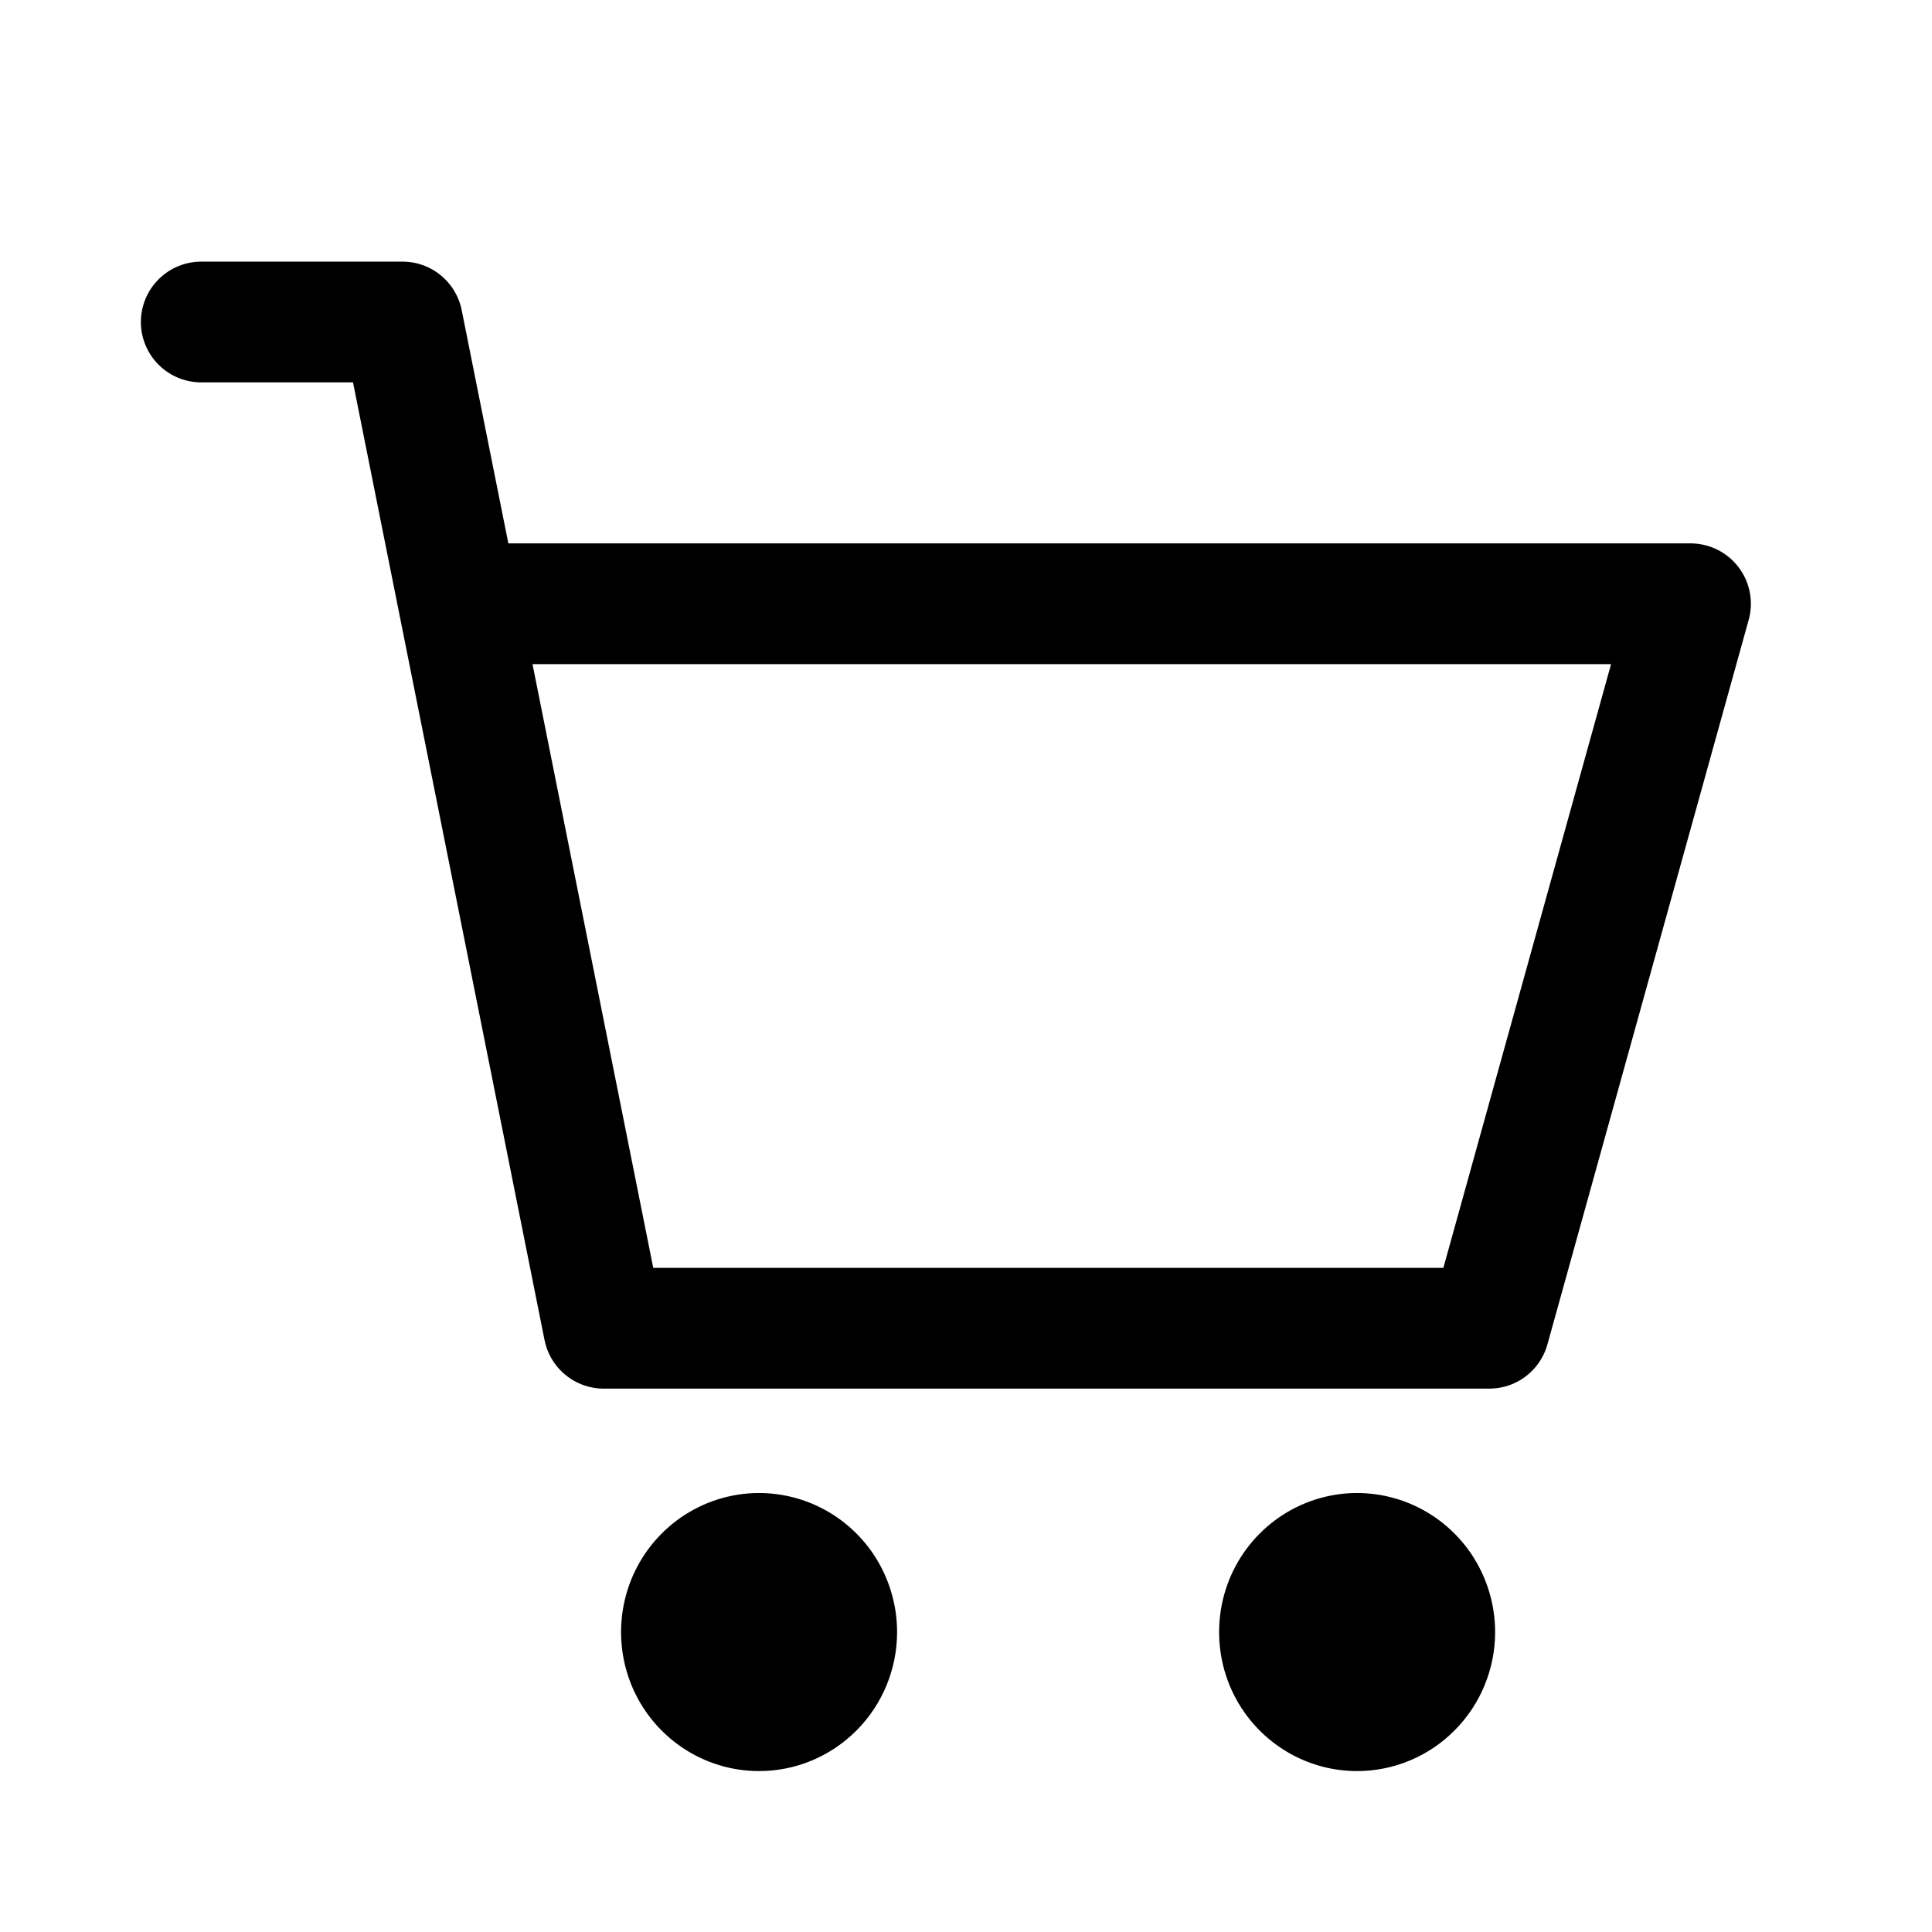
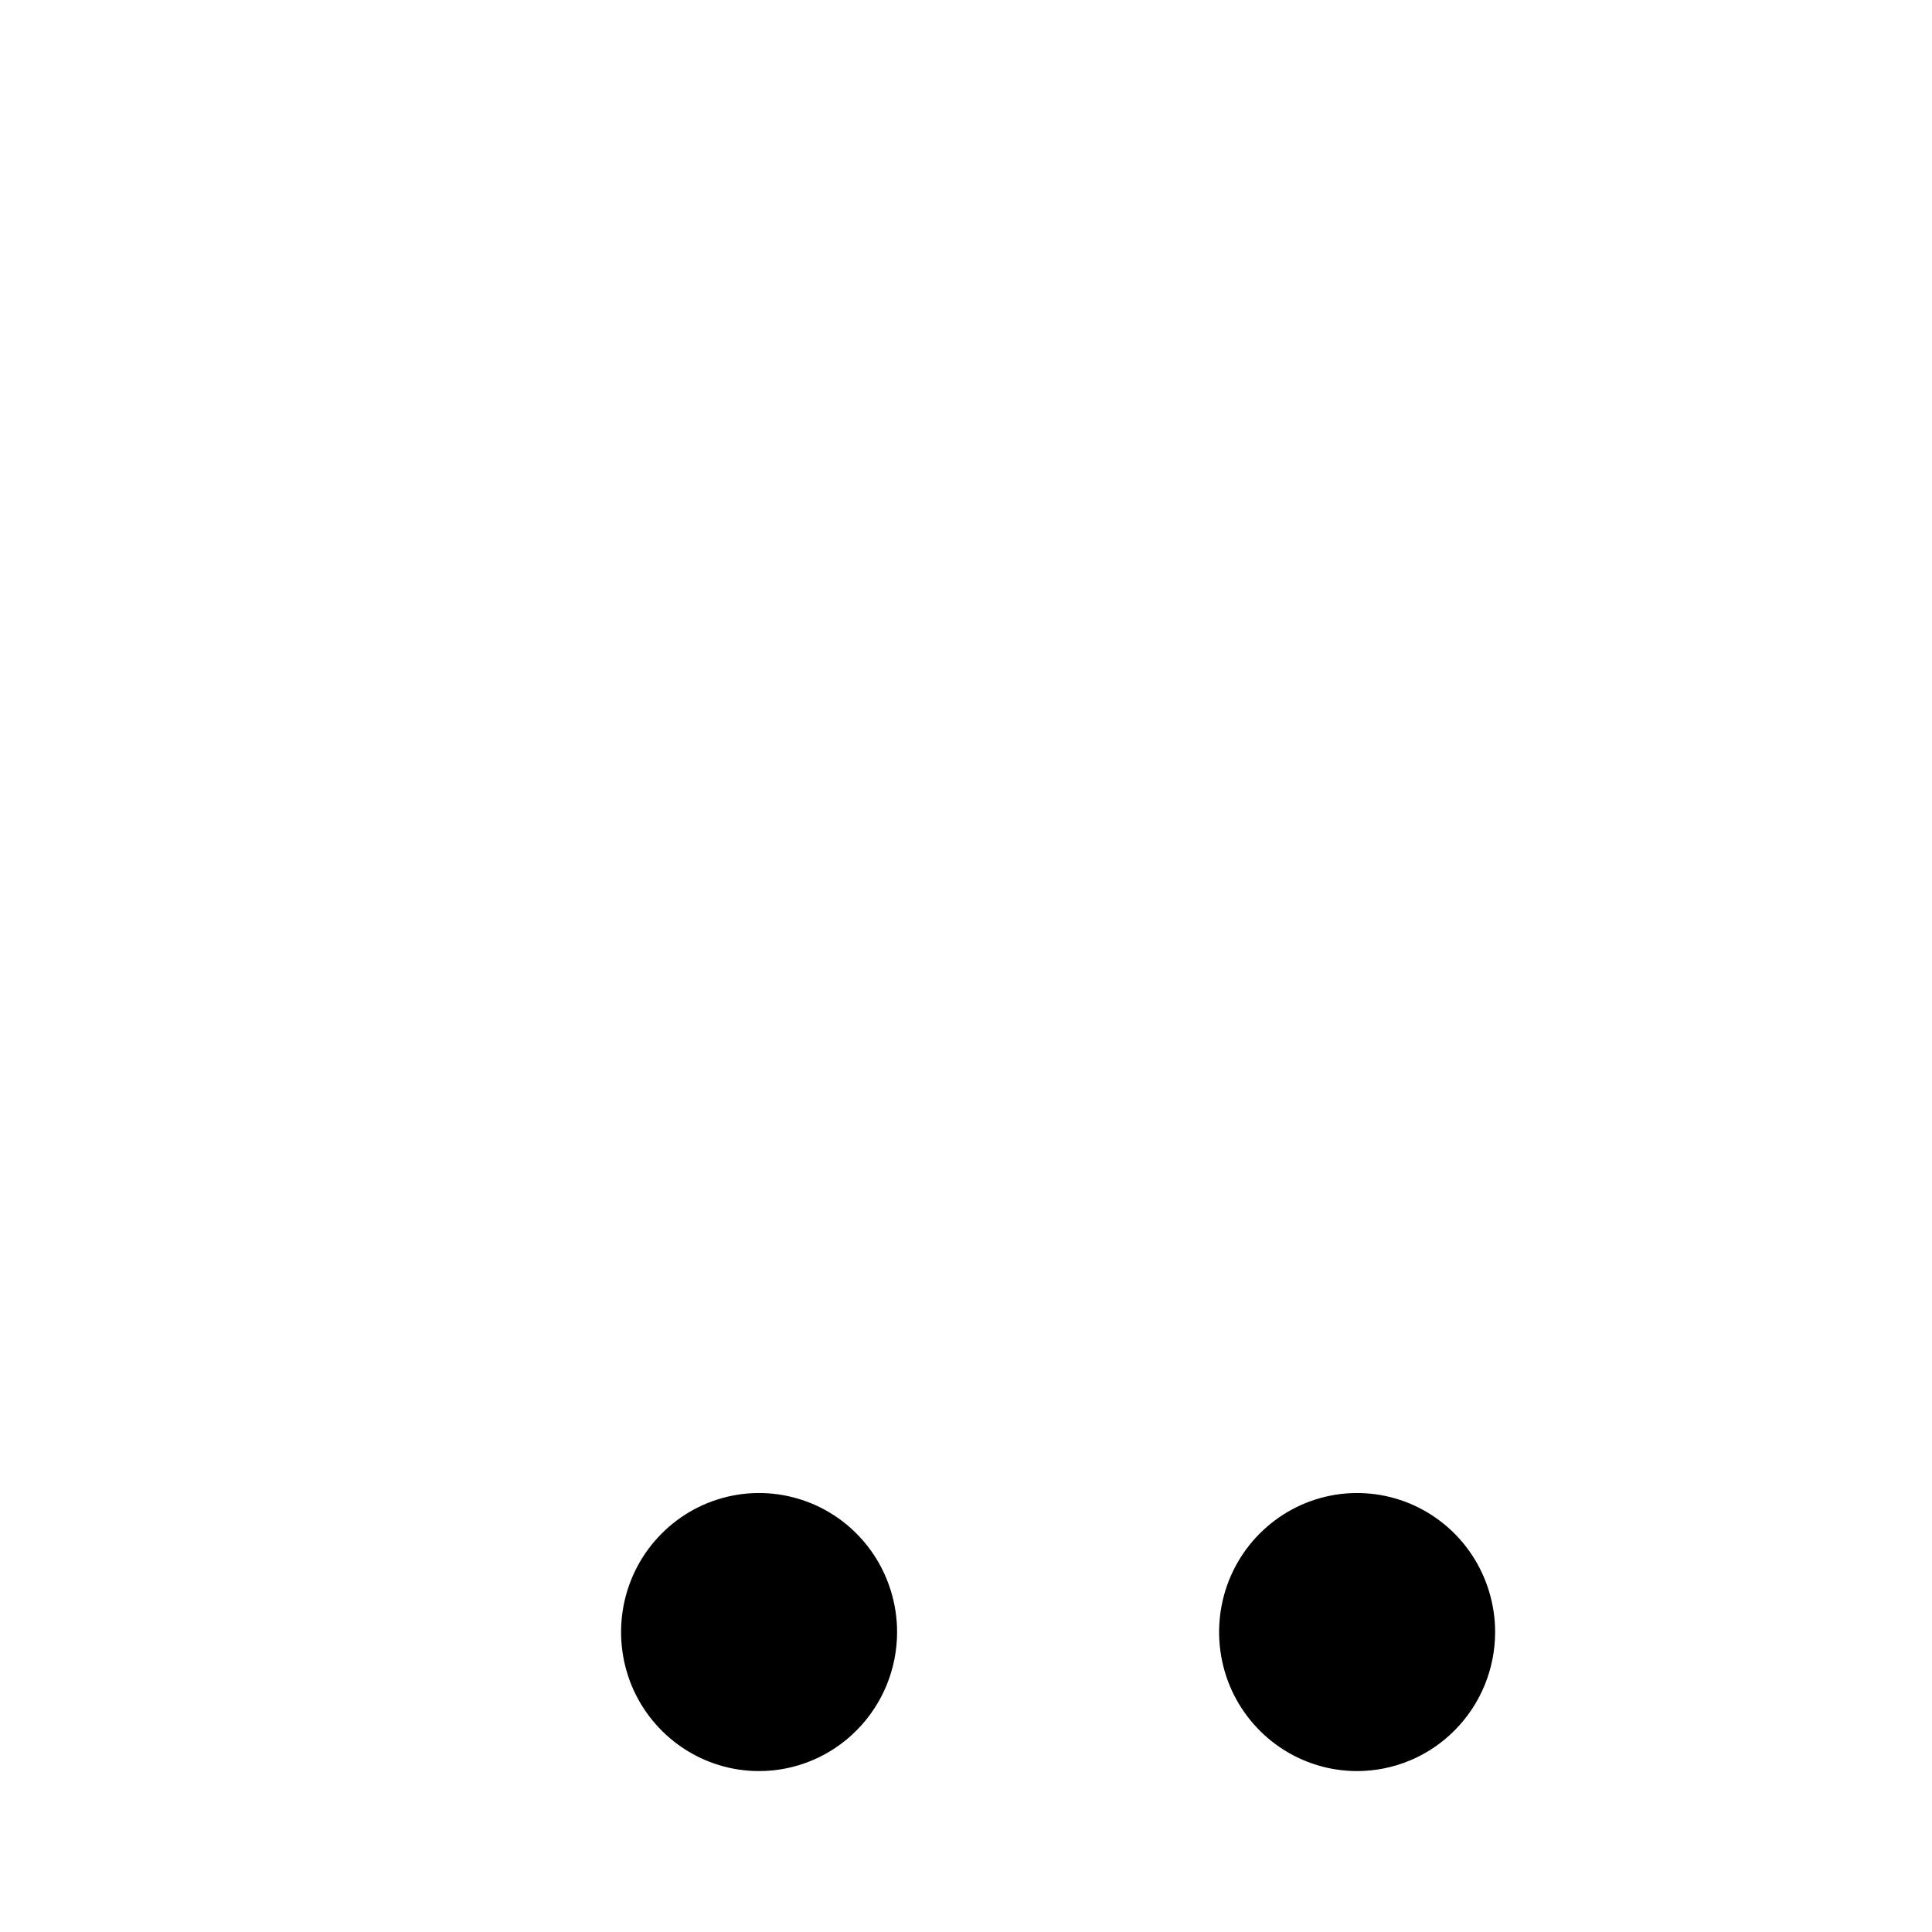
<svg xmlns="http://www.w3.org/2000/svg" width="24" height="24" viewBox="0 0 24 24" fill="none">
  <g id="Icons/Outlined/Cart">
-     <path id="Vector 1" d="M2.5 4H5L5.7 7.5M5.7 7.5L7.5 16.5H18.5L21 7.5H5.7Z" stroke="black" stroke-width="1.5" stroke-linecap="round" stroke-linejoin="round" />
    <g id="Vector">
      <path d="M8.477 21.71C8.759 21.9 9.09 22.001 9.429 22.001C9.884 22.001 10.32 21.819 10.641 21.495C10.963 21.172 11.144 20.732 11.144 20.274C11.144 19.933 11.043 19.599 10.855 19.314C10.666 19.03 10.399 18.809 10.085 18.678C9.772 18.548 9.427 18.513 9.095 18.58C8.762 18.647 8.457 18.811 8.217 19.053C7.977 19.294 7.814 19.602 7.748 19.937C7.682 20.272 7.716 20.619 7.845 20.935C7.975 21.251 8.195 21.52 8.477 21.71Z" fill="black" />
      <path d="M15.906 21.71C16.188 21.9 16.519 22.001 16.858 22.001C17.313 22.001 17.749 21.819 18.07 21.495C18.392 21.172 18.573 20.732 18.573 20.274C18.573 19.933 18.472 19.599 18.284 19.314C18.095 19.03 17.827 18.809 17.514 18.678C17.201 18.548 16.856 18.513 16.524 18.58C16.191 18.647 15.886 18.811 15.646 19.053C15.406 19.294 15.243 19.602 15.177 19.937C15.111 20.272 15.145 20.619 15.274 20.935C15.404 21.251 15.624 21.52 15.906 21.71Z" fill="black" />
    </g>
  </g>
</svg>